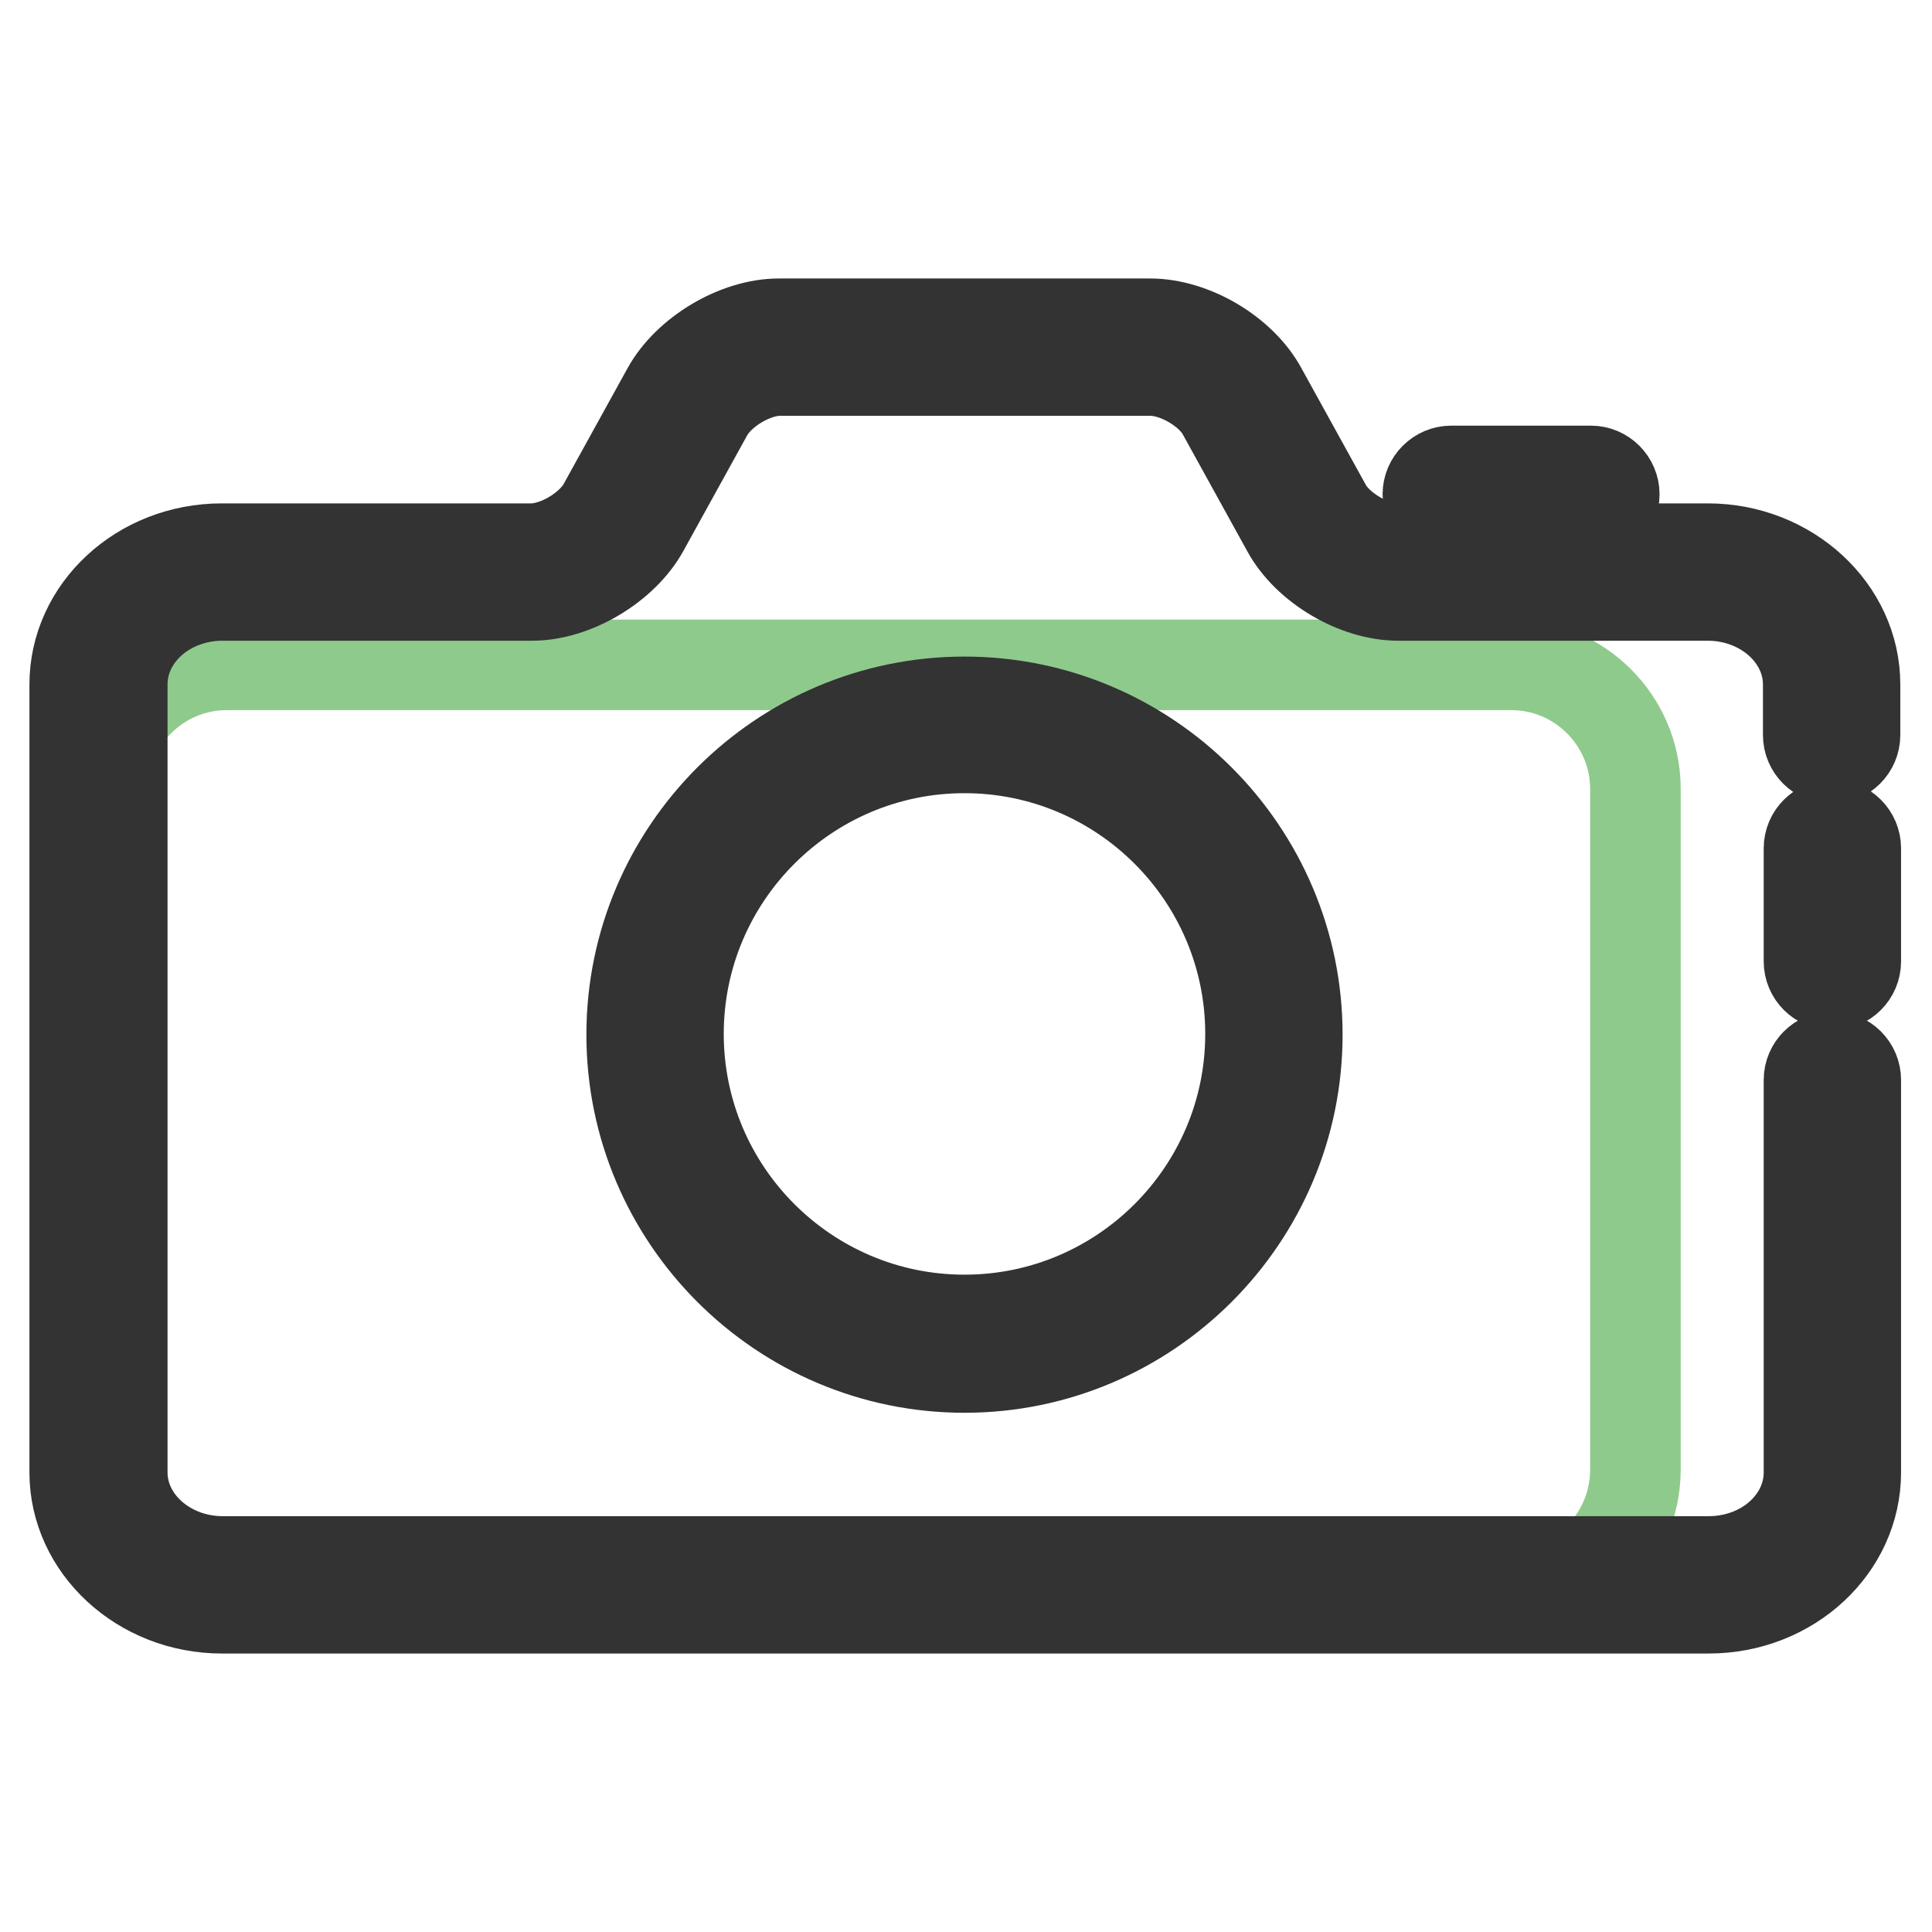
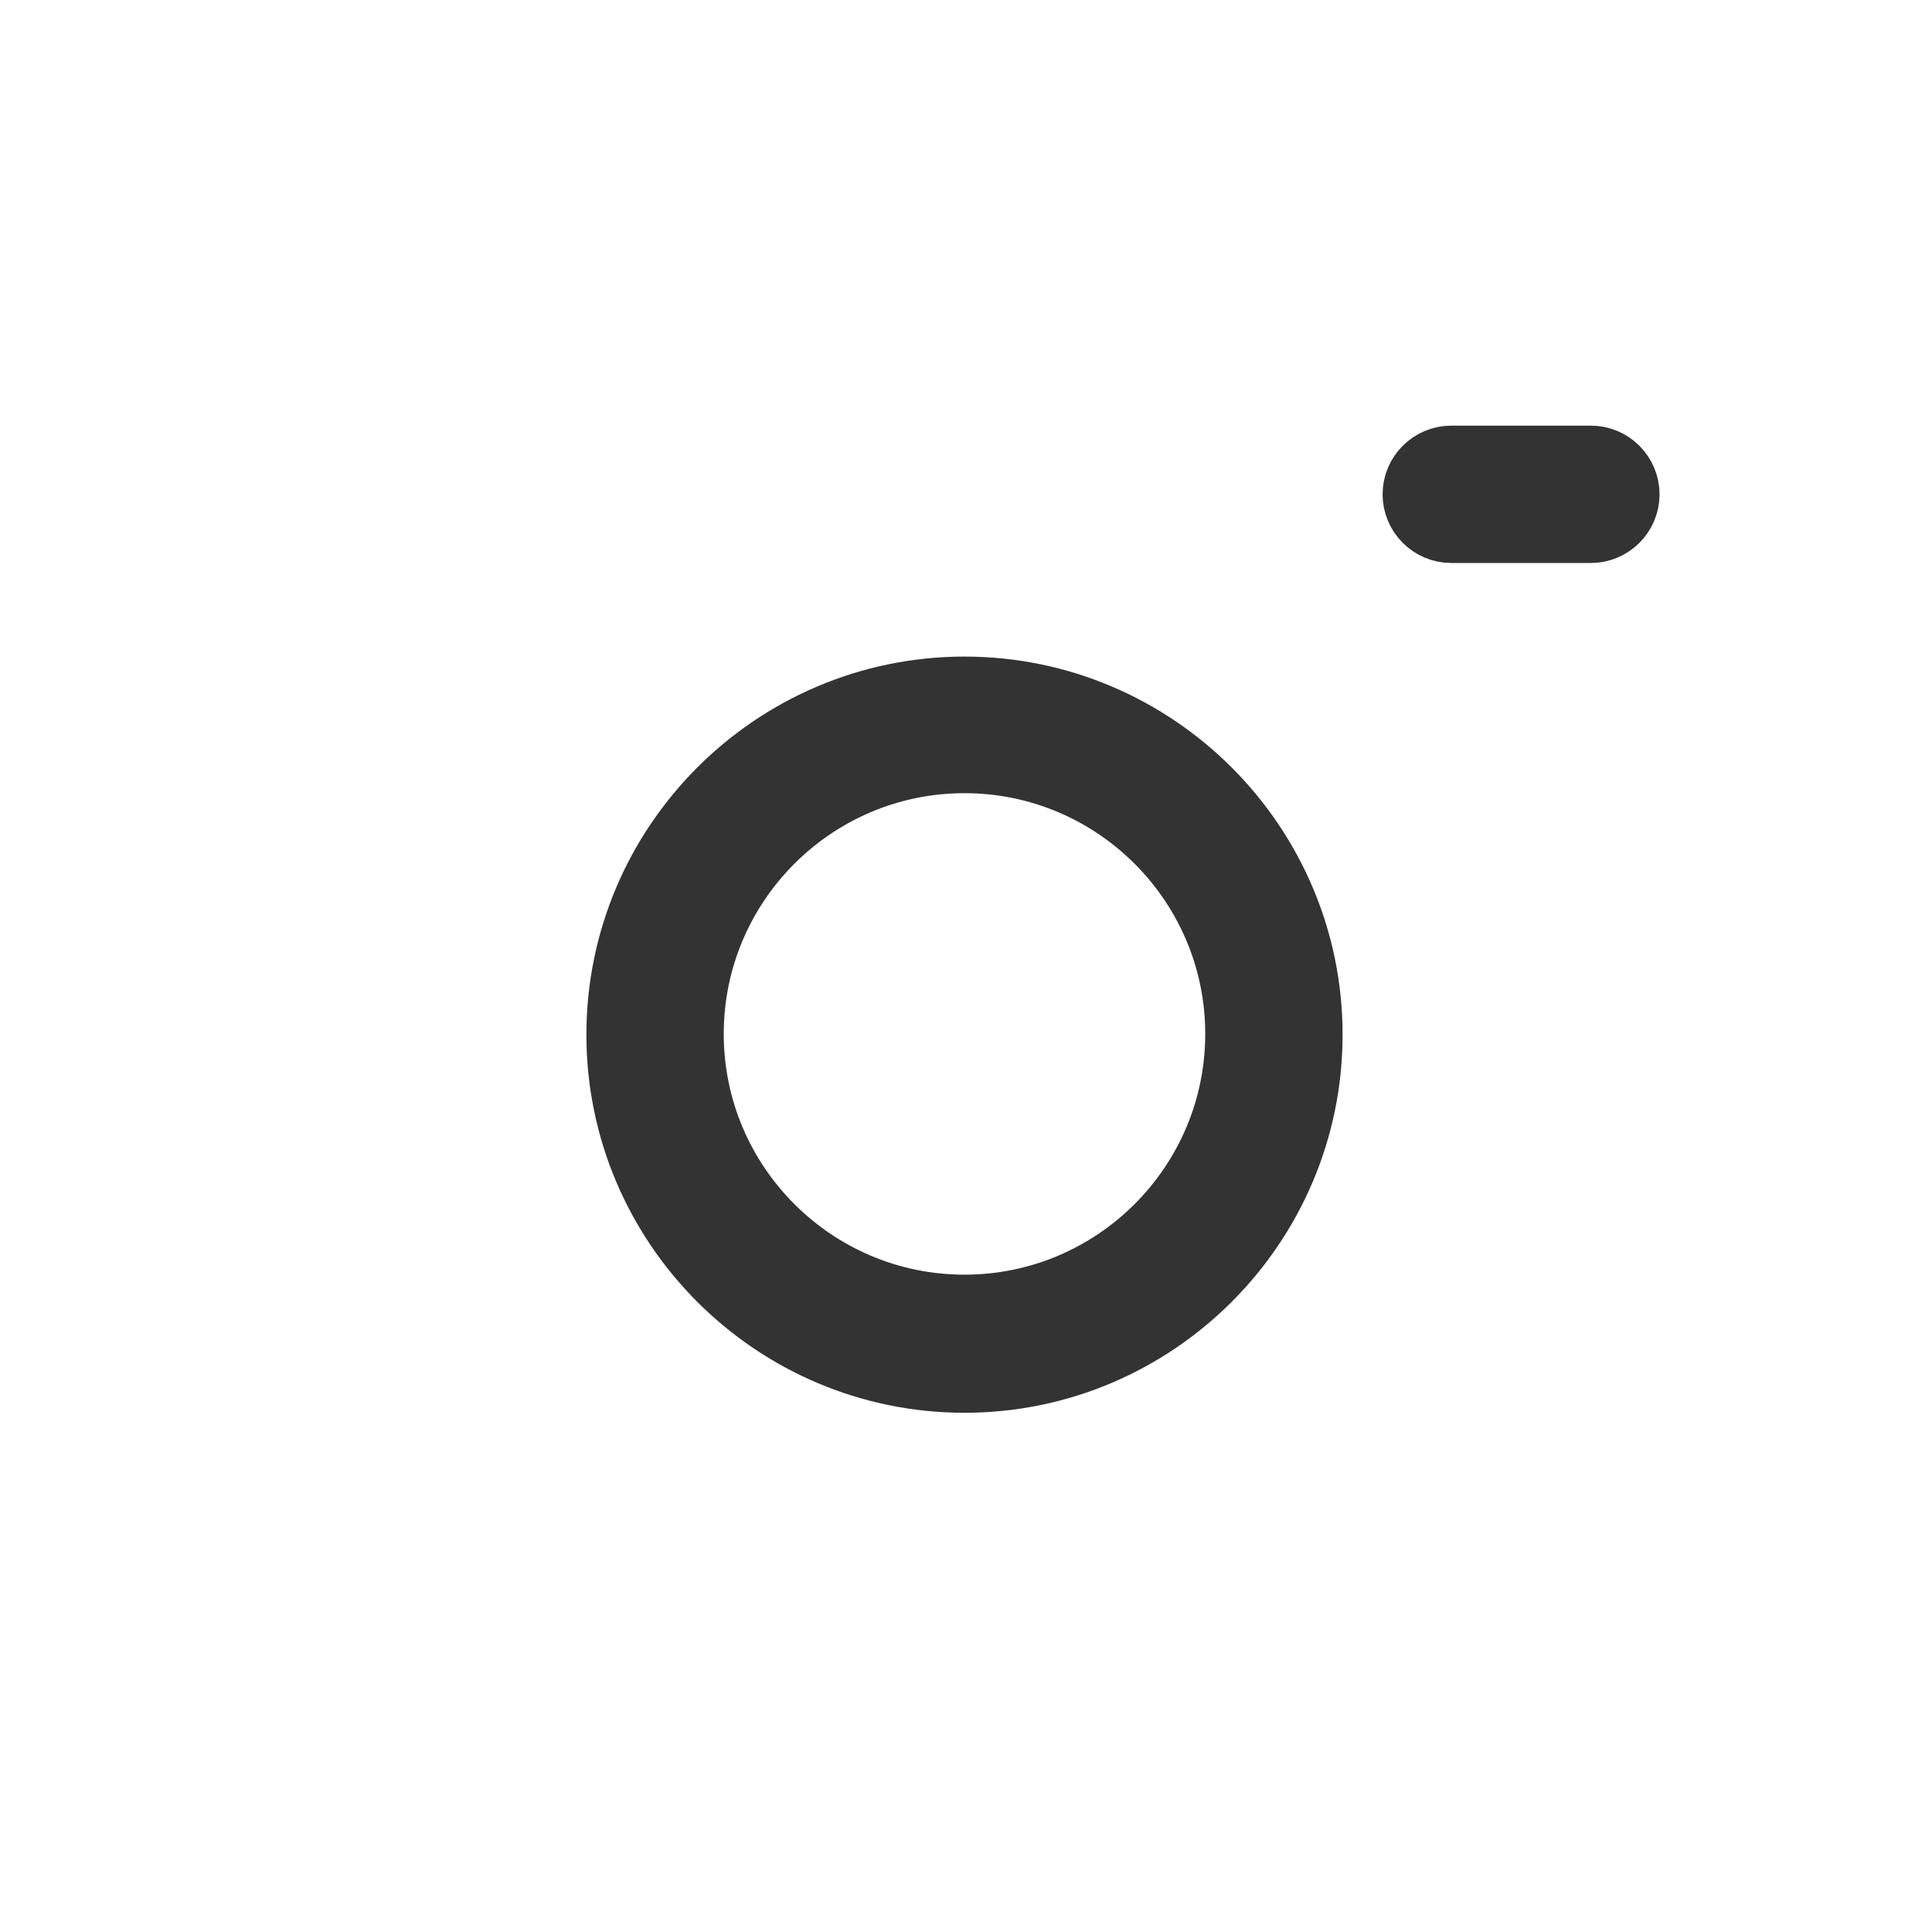
<svg xmlns="http://www.w3.org/2000/svg" version="1.1" x="0px" y="0px" viewBox="0 0 256 256" enable-background="new 0 0 256 256" xml:space="preserve">
  <g>
-     <path stroke-width="12" fill-opacity="0" stroke="#8fca8d" d="M200.2,211.3H30c-9,0-16.4-7.4-16.4-16.4v-90.4c0-9,7.4-16.4,16.4-16.4h170.3c9,0,16.4,7.4,16.4,16.4v90.4 C216.6,203.9,209.3,211.3,200.2,211.3z" />
-     <path stroke-width="12" fill-opacity="0" stroke="#333333" d="M242.8,130.5c-1.7,0-3.1-1.4-3.1-3.1v-15c0-1.7,1.4-3.1,3.1-3.1s3.1,1.4,3.1,3.1v15 C245.9,129.1,244.5,130.5,242.8,130.5z" />
-     <path stroke-width="12" fill-opacity="0" stroke="#333333" d="M226.4,213.1h-197c-10.7,0-19.5-8.1-19.5-18V90.7c0-9.9,8.7-18,19.5-18h41c3.4,0,7.8-2.6,9.5-5.6l8.5-15.4 c2.7-4.9,9.2-8.8,14.8-8.8h49.2c5.6,0,12.1,3.8,14.8,8.8l8.5,15.4c1.6,3,6.1,5.6,9.5,5.6h41.1c10.7,0,19.5,8.1,19.5,18v6.7 c0,1.7-1.4,3.1-3.1,3.1s-3.1-1.4-3.1-3.1v-6.7c0-6.5-6-11.8-13.3-11.8h-41c-5.6,0-12.1-3.8-14.8-8.8L162,54.7 c-1.6-3-6.1-5.6-9.5-5.6h-49.2c-3.4,0-7.8,2.6-9.5,5.6l-8.5,15.4c-2.7,4.9-9.2,8.8-14.8,8.8h-41c-7.4,0-13.3,5.3-13.3,11.8v104.4 c0,6.5,6,11.8,13.3,11.8h196.9c7.4,0,13.3-5.3,13.3-11.8v-52c0-1.7,1.4-3.1,3.1-3.1c1.7,0,3.1,1.4,3.1,3.1v52 C245.9,205,237.2,213.1,226.4,213.1z" />
    <path stroke-width="12" fill-opacity="0" stroke="#333333" d="M127.8,181.2c-24.3,0-44.1-19.8-44.1-44.1c0-24.3,19.8-44.1,44.1-44.1c24.3,0,44.1,19.8,44.1,44.1 C171.9,161.4,152.1,181.2,127.8,181.2z M127.8,99.1c-20.9,0-37.9,17-37.9,37.9s17,37.9,37.9,37.9c20.9,0,37.9-17,37.9-37.9 S148.7,99.1,127.8,99.1z M210.8,68.6h-18.5c-1.7,0-3.1-1.4-3.1-3.1c0-1.7,1.4-3.1,3.1-3.1h18.5c1.7,0,3.1,1.4,3.1,3.1 C213.9,67.2,212.5,68.6,210.8,68.6z" />
  </g>
</svg>